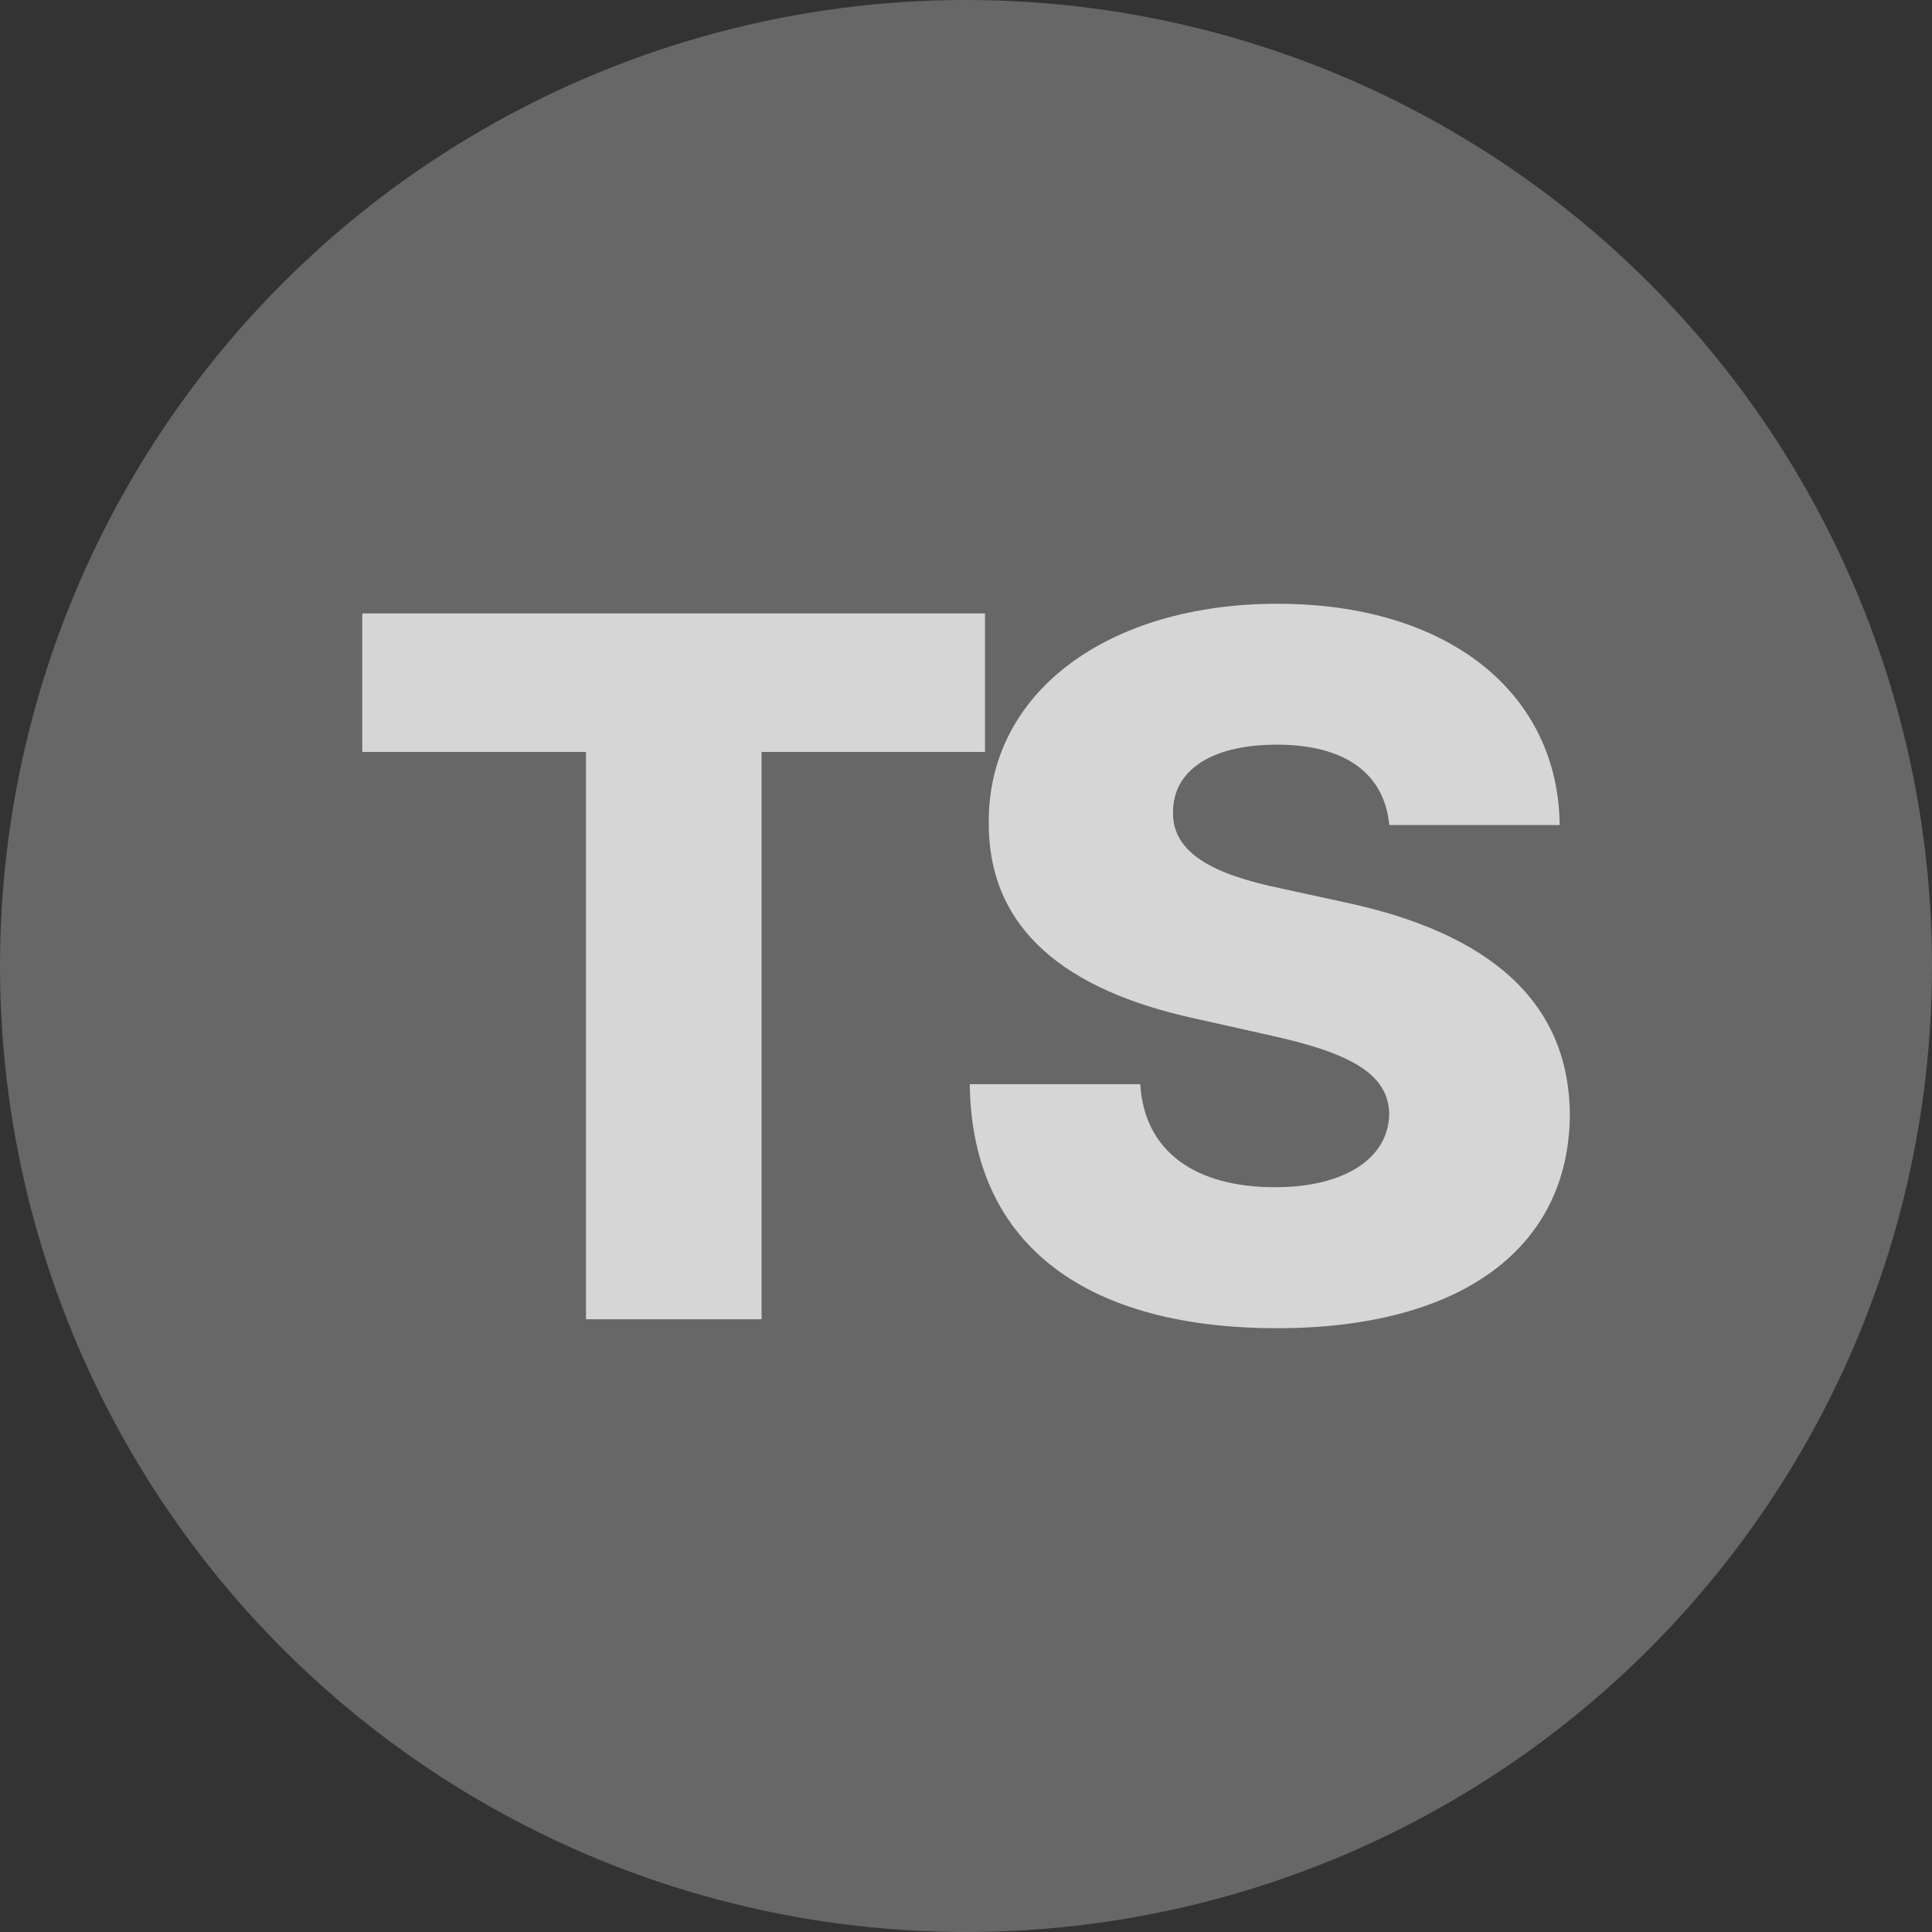
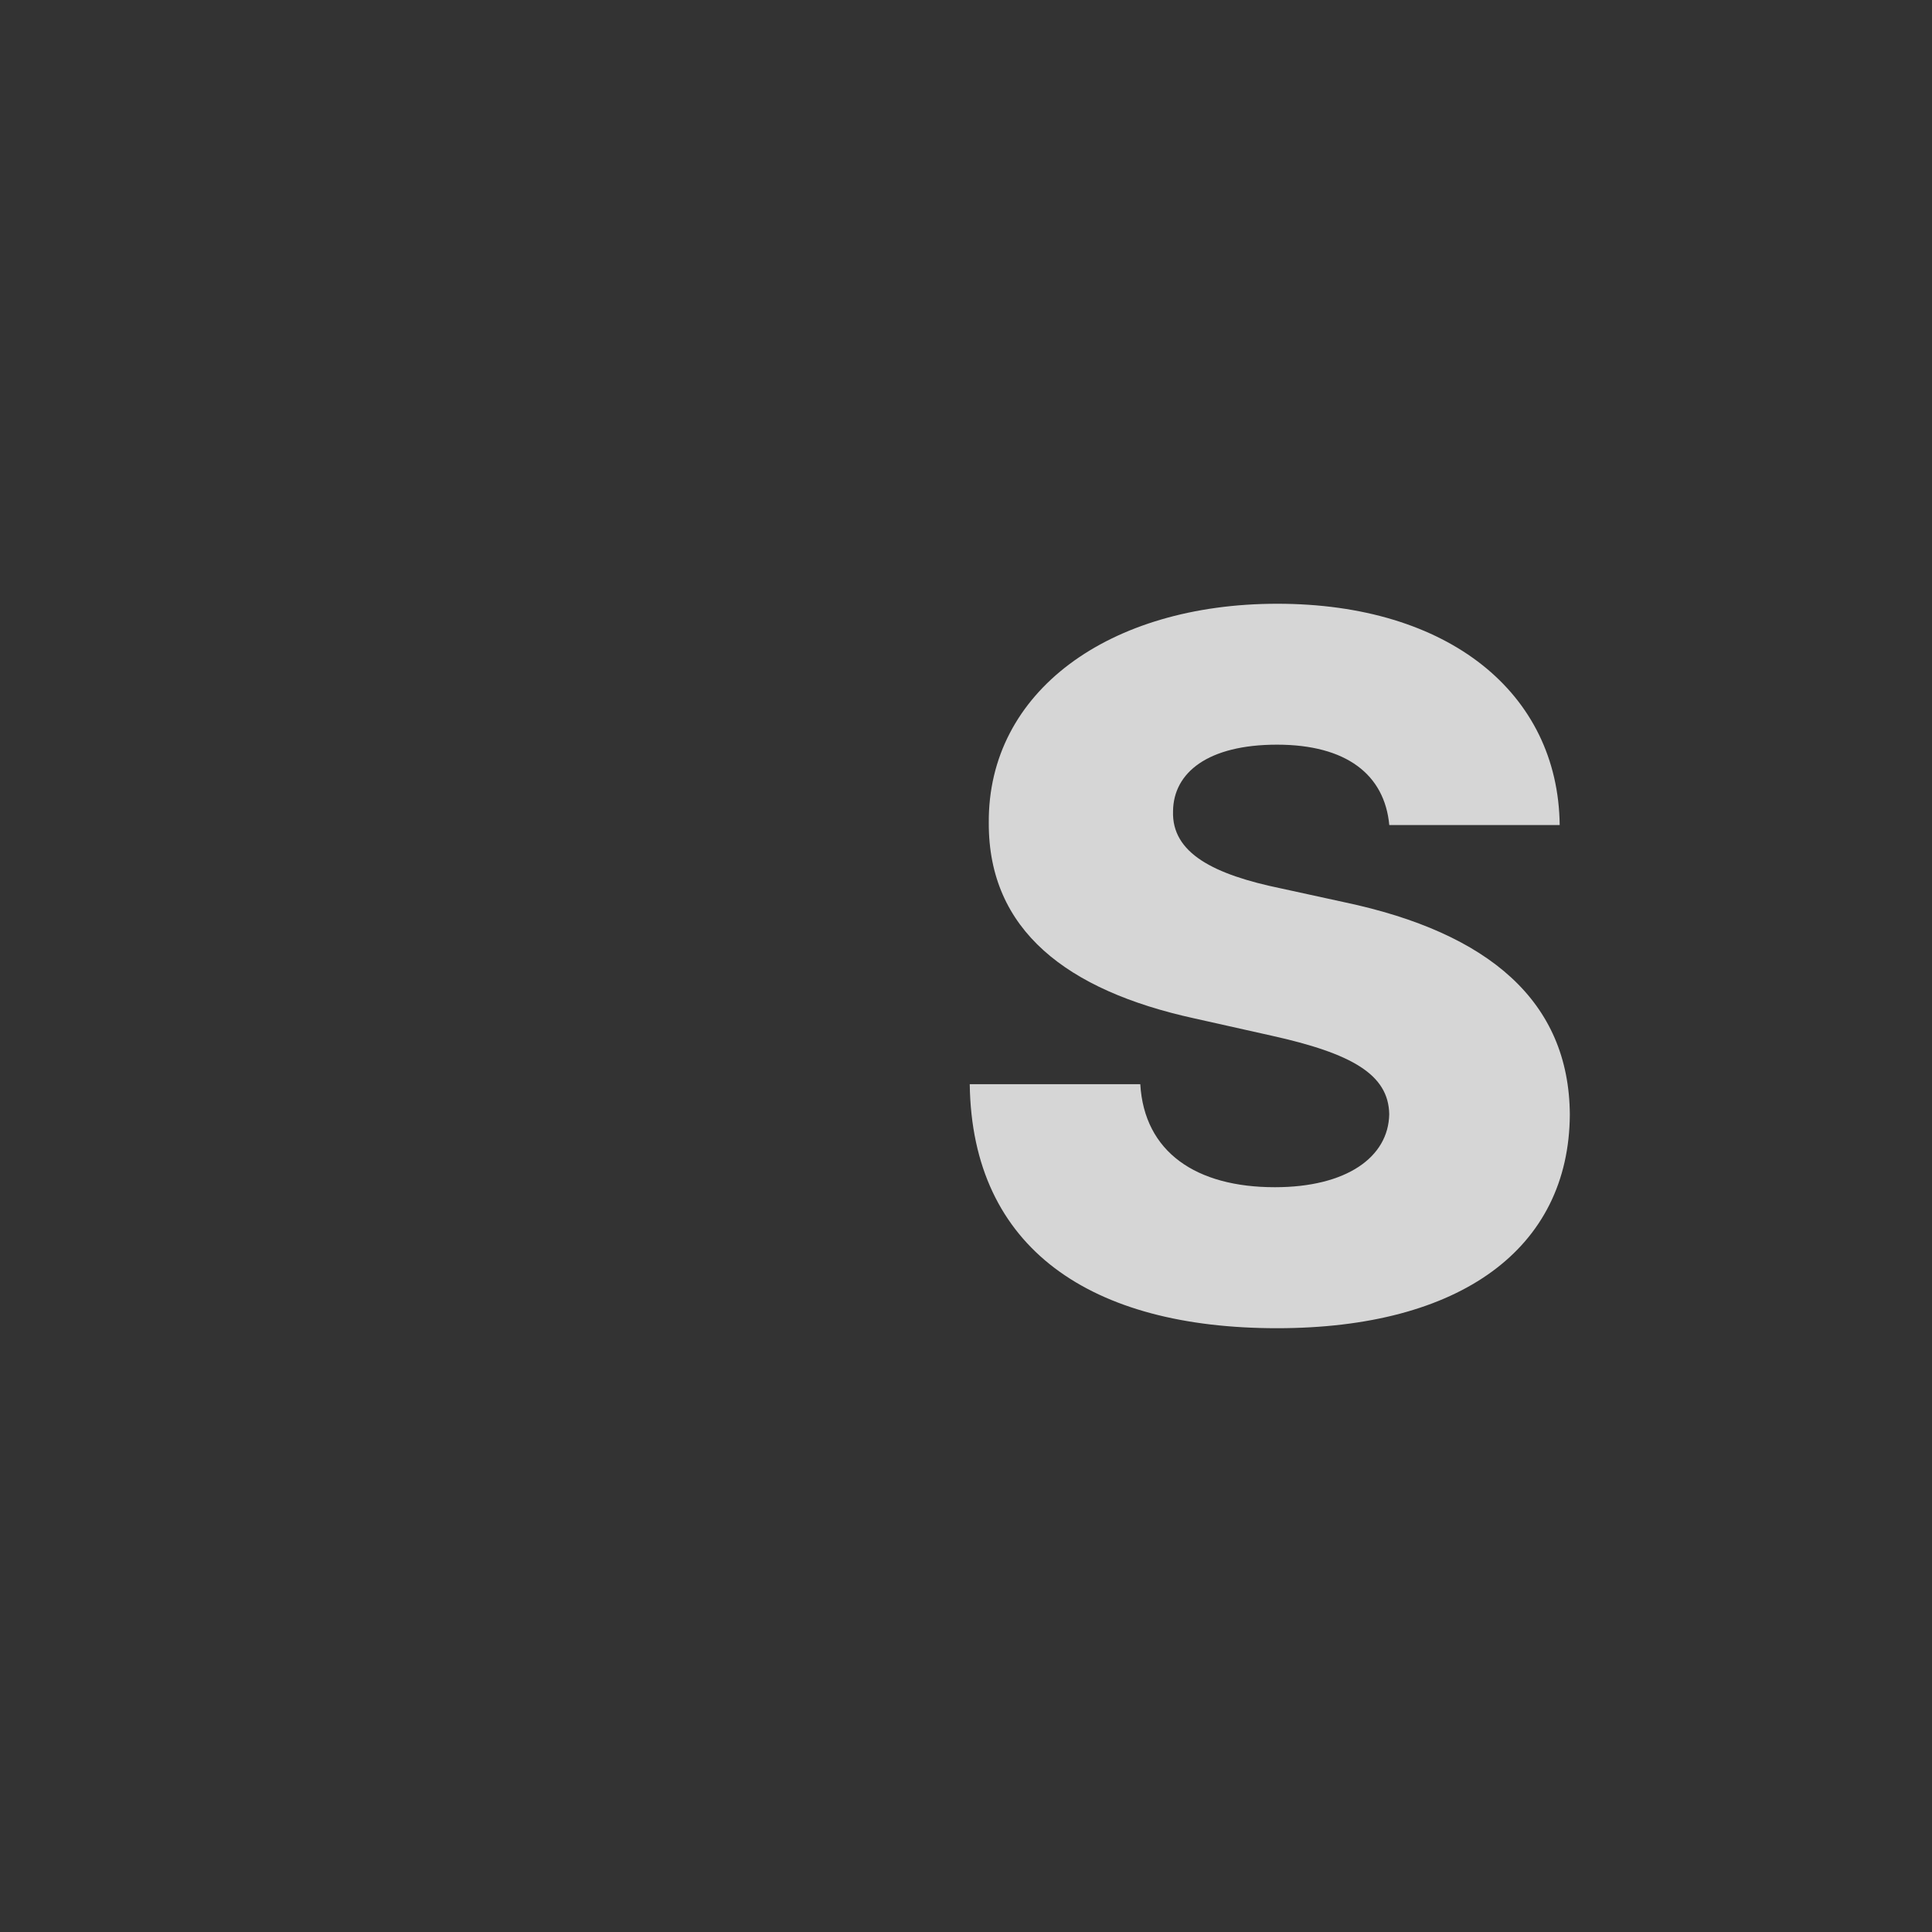
<svg xmlns="http://www.w3.org/2000/svg" fill="none" height="48" viewBox="0 0 48 48" width="48">
  <rect x="0" y="0" width="48" height="48" fill="#333333" stroke="none" />
  <g fill="#fff" opacity=".8">
-     <circle cx="24" cy="24" fill-opacity=".32" r="24" />
-     <path d="m9 18.682h5.559v14.095h4.362v-14.095h5.551v-3.442h-15.472z" />
    <path d="m34.513 20.498h4.237c-.036-3.28-2.762-5.498-7.016-5.498-4.183 0-7.195 2.184-7.168 5.446-.009 2.663 1.94 4.162 5.104 4.855l1.913.428c2.011.445 2.914.968 2.932 1.952-.018 1.07-1.064 1.815-2.842 1.815-1.957 0-3.244-.873-3.343-2.56h-4.237c.054 4.102 3.03 6.063 7.633 6.063 4.558 0 7.258-1.978 7.276-5.309-.018-2.8-1.993-4.513-5.604-5.275l-1.573-.343c-1.662-.343-2.717-.874-2.681-1.918.009-.959.867-1.653 2.583-1.653 1.725 0 2.672.745 2.789 1.995z" />
  </g>
</svg>